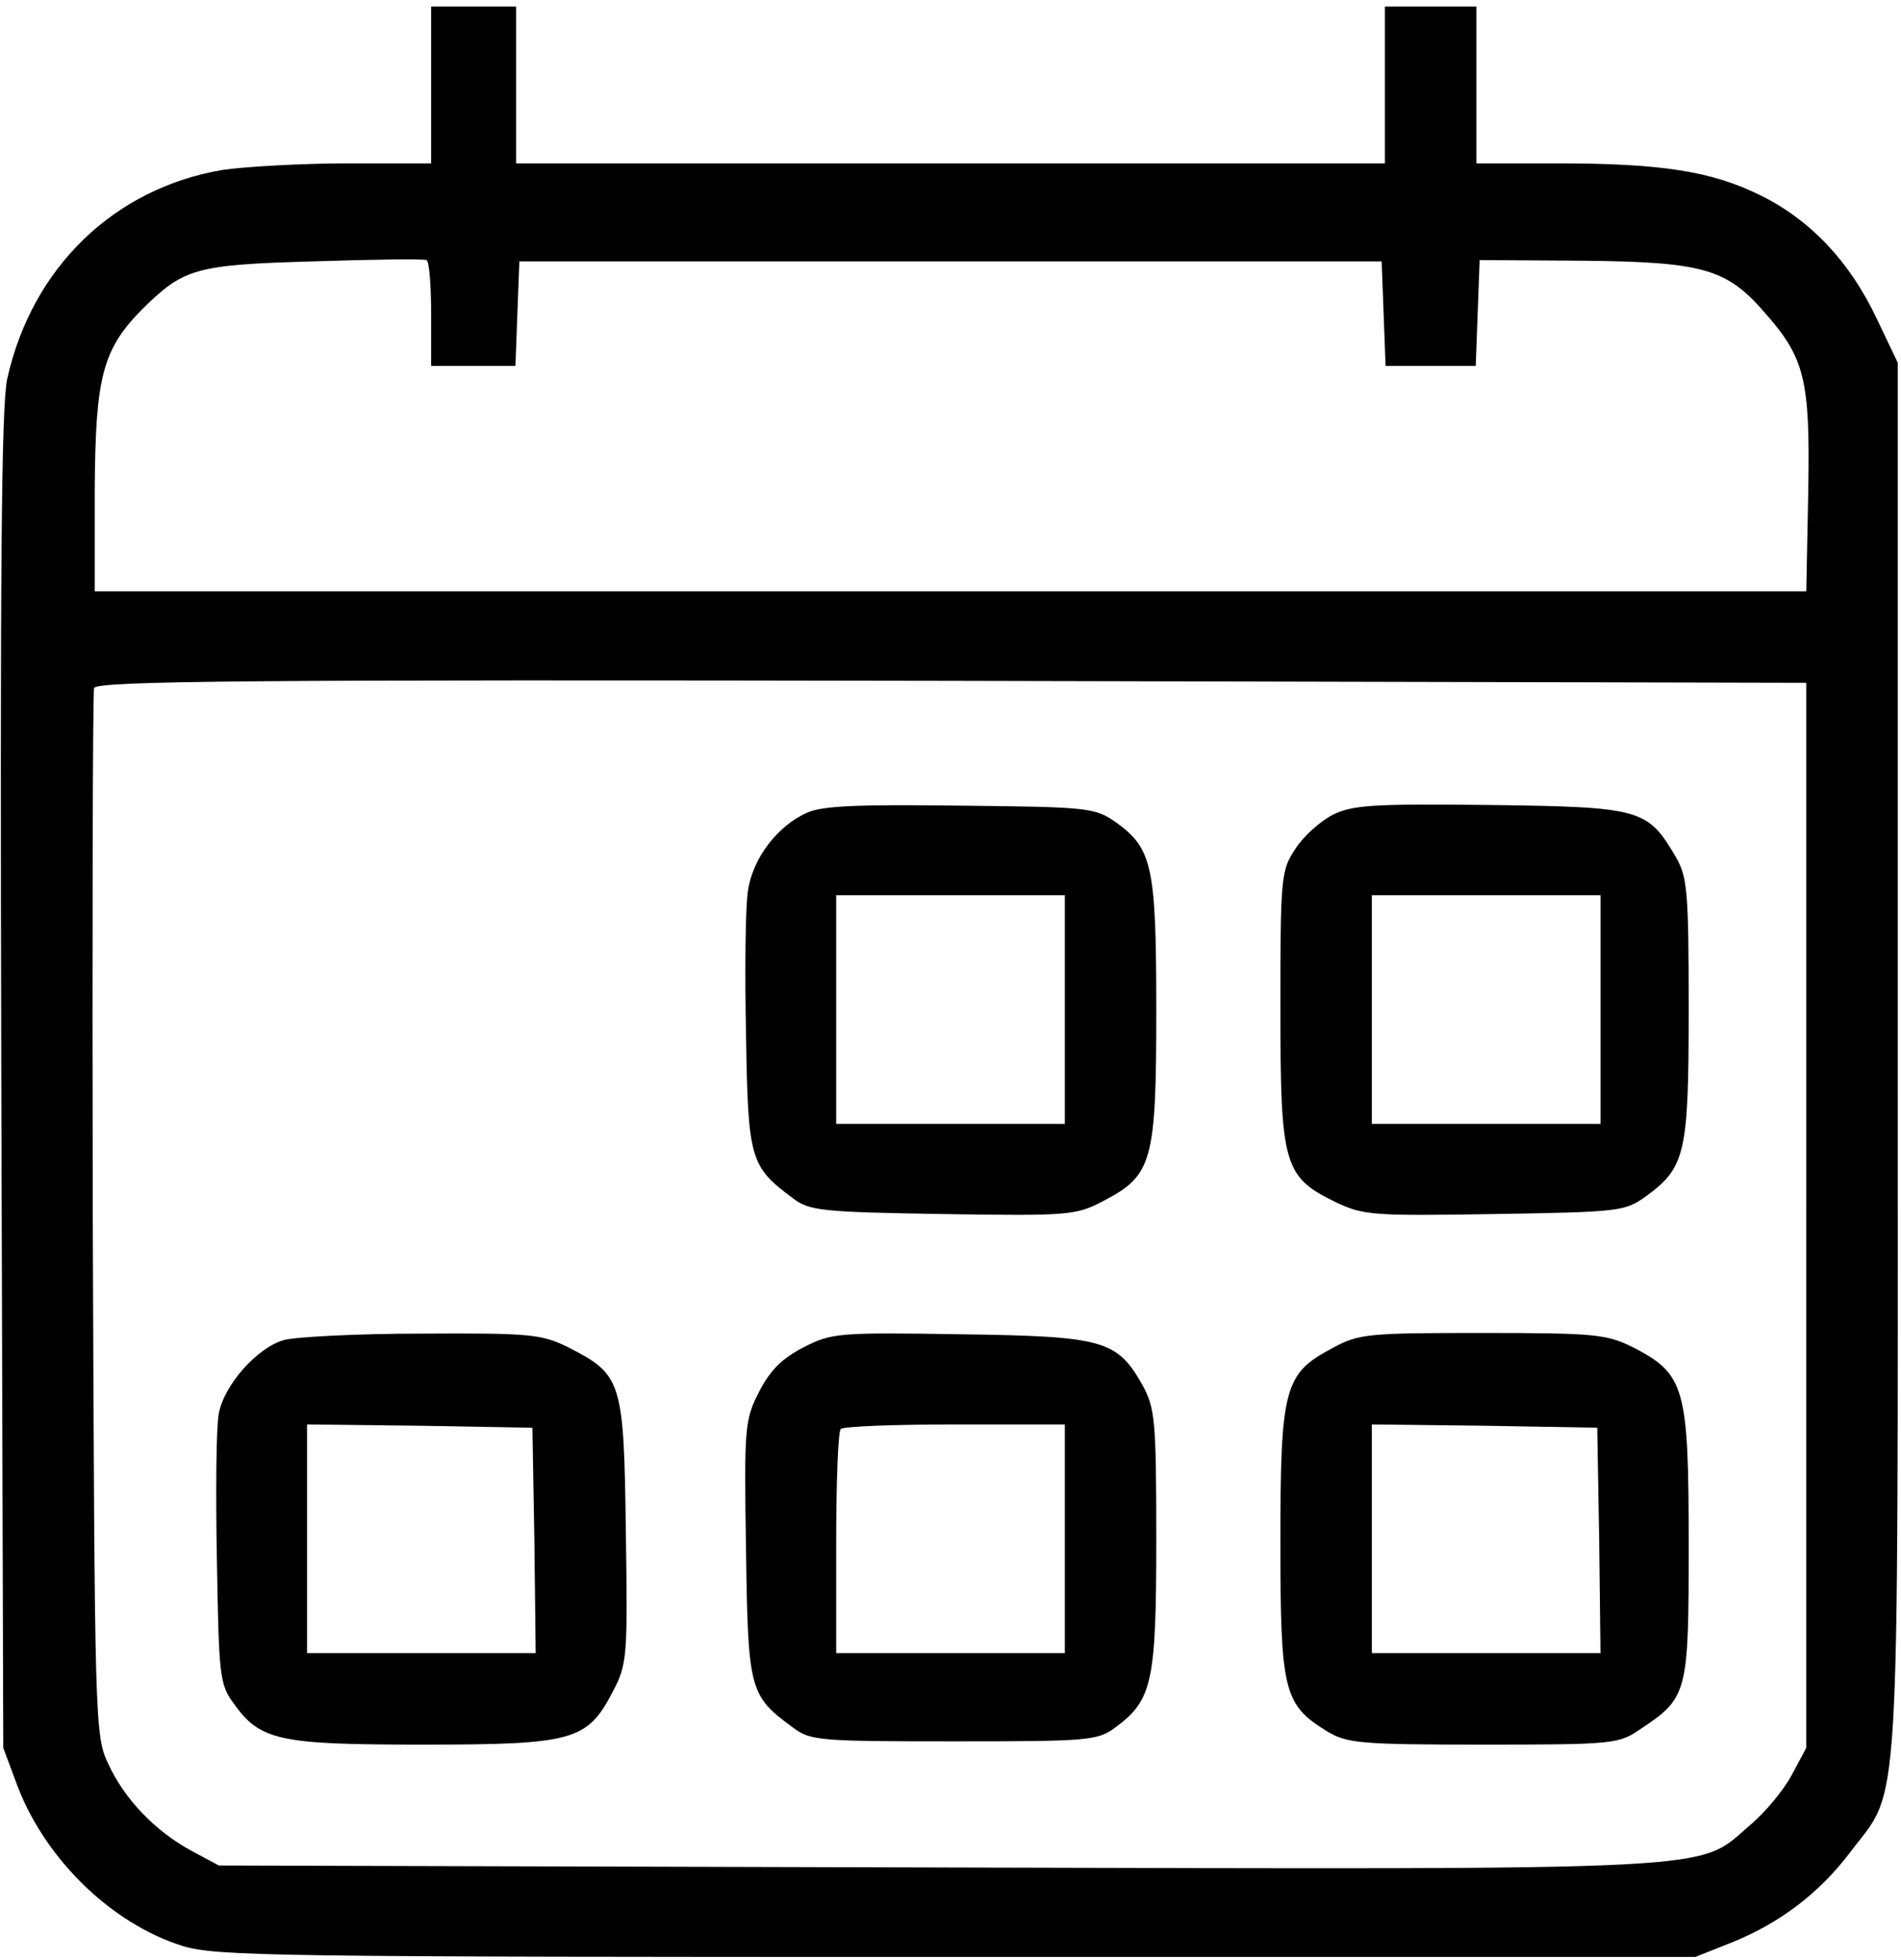
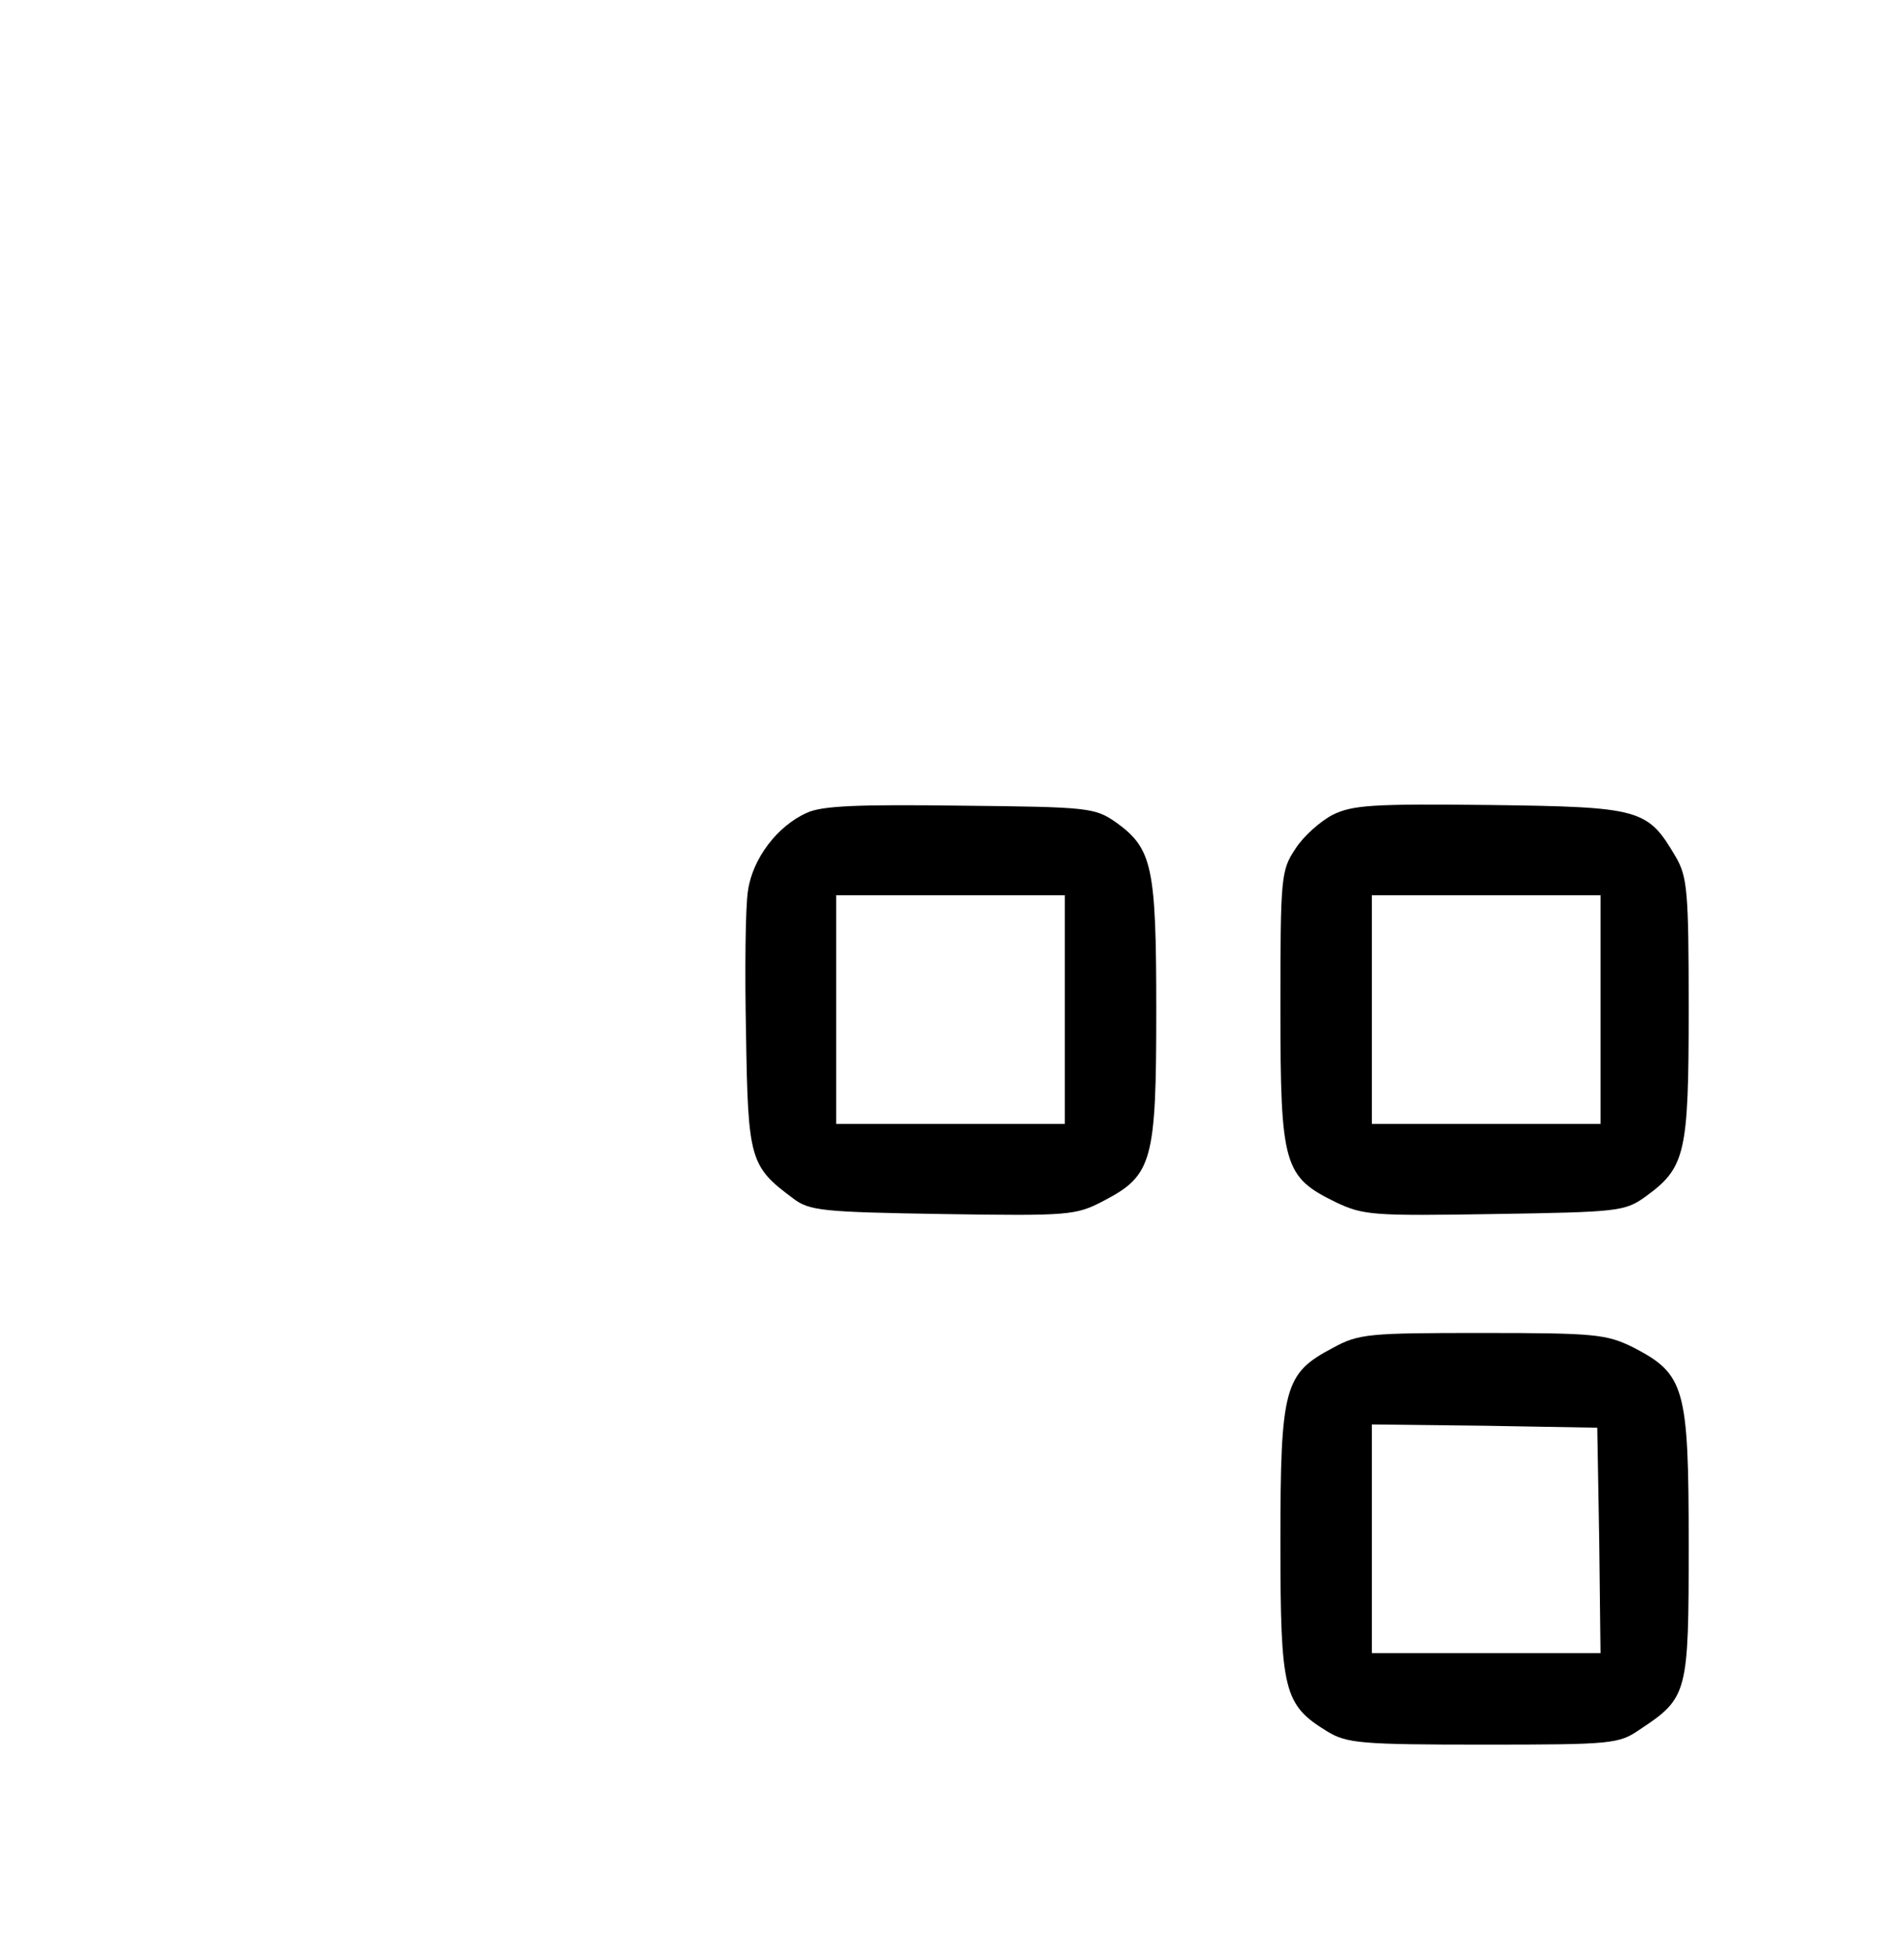
<svg xmlns="http://www.w3.org/2000/svg" version="1.0" width="291pt" height="300pt" viewBox="0 0 291 300" preserveAspectRatio="xMidYMid meet">
  <g transform="translate(0,300) scale(0.1,-0.1)" fill="#000000" stroke="none">
-     <path d="M660 2870 l0 -120 -127 0 c-71 0 -157 -5 -192 -10 -166 -28 -292 -149 -330 -320 -9 -42 -11 -296 -9 -1075 l3 -1020 22 -59 c43 -112 144 -210 252 -244 52 -16 139 -17 1186 -17 l1130 0 58 23 c73 30 132 75 179 137 78 103 73 22 73 1215 l0 1065 -32 67 c-41 87 -101 151 -178 189 -75 37 -151 49 -312 49 l-123 0 0 120 0 120 -70 0 -70 0 0 -120 0 -120 -665 0 -665 0 0 120 0 120 -65 0 -65 0 0 -120z m0 -351 l0 -79 65 0 64 0 3 80 3 80 660 0 660 0 3 -80 3 -80 69 0 69 0 3 81 3 81 160 -1 c181 -2 218 -12 276 -79 62 -70 70 -103 67 -274 l-3 -153 -1310 0 -1310 0 0 155 c1 174 12 216 74 278 62 61 80 67 261 72 91 3 168 4 173 2 4 -2 7 -39 7 -83z m2105 -1379 l0 -815 -22 -41 c-12 -23 -41 -58 -65 -78 -81 -70 -23 -67 -1244 -64 l-1099 3 -41 22 c-56 30 -103 79 -128 133 -21 44 -21 58 -24 839 -1 437 0 801 2 808 4 11 240 13 1313 11 l1308 -3 0 -815z" />
    <path d="M1235 1756 c-45 -20 -83 -70 -90 -119 -4 -24 -5 -123 -3 -219 3 -193 6 -203 72 -252 25 -19 44 -21 229 -24 194 -3 204 -2 246 20 75 39 81 60 81 291 0 221 -6 248 -61 288 -33 23 -41 24 -239 26 -155 2 -212 0 -235 -11z m395 -301 l0 -175 -175 0 -175 0 0 175 0 175 175 0 175 0 0 -175z" />
    <path d="M2040 1753 c-19 -10 -45 -33 -57 -52 -22 -33 -23 -42 -23 -244 0 -241 5 -258 85 -297 42 -20 57 -21 242 -18 189 3 200 4 231 26 62 45 67 65 67 287 0 182 -2 203 -20 234 -43 73 -53 76 -283 79 -182 2 -211 0 -242 -15z m410 -298 l0 -175 -175 0 -175 0 0 175 0 175 175 0 175 0 0 -175z" />
-     <path d="M434 949 c-41 -12 -91 -69 -99 -112 -4 -19 -5 -119 -3 -223 3 -177 4 -191 25 -220 41 -58 69 -64 290 -64 231 0 252 6 291 81 22 42 23 52 20 246 -3 230 -6 239 -88 281 -41 20 -56 22 -225 21 -99 0 -194 -5 -211 -10z m384 -306 l2 -173 -175 0 -175 0 0 175 0 175 173 -2 172 -3 3 -172z" />
-     <path d="M1230 938 c-33 -17 -51 -35 -68 -68 -22 -43 -23 -53 -20 -242 3 -215 5 -223 72 -272 26 -20 41 -21 246 -21 205 0 220 1 247 21 57 42 63 69 63 288 0 183 -2 201 -21 236 -39 69 -59 75 -279 78 -187 3 -197 2 -240 -20z m400 -293 l0 -175 -175 0 -175 0 0 168 c0 93 3 172 7 175 3 4 82 7 175 7 l168 0 0 -175z" />
    <path d="M2040 937 c-74 -39 -80 -60 -80 -297 0 -229 5 -249 72 -290 30 -18 51 -20 239 -20 197 0 207 1 239 23 74 49 75 55 75 285 0 239 -6 259 -85 300 -41 20 -57 22 -231 22 -174 0 -189 -1 -229 -23z m408 -294 l2 -173 -175 0 -175 0 0 175 0 175 173 -2 172 -3 3 -172z" />
  </g>
</svg>